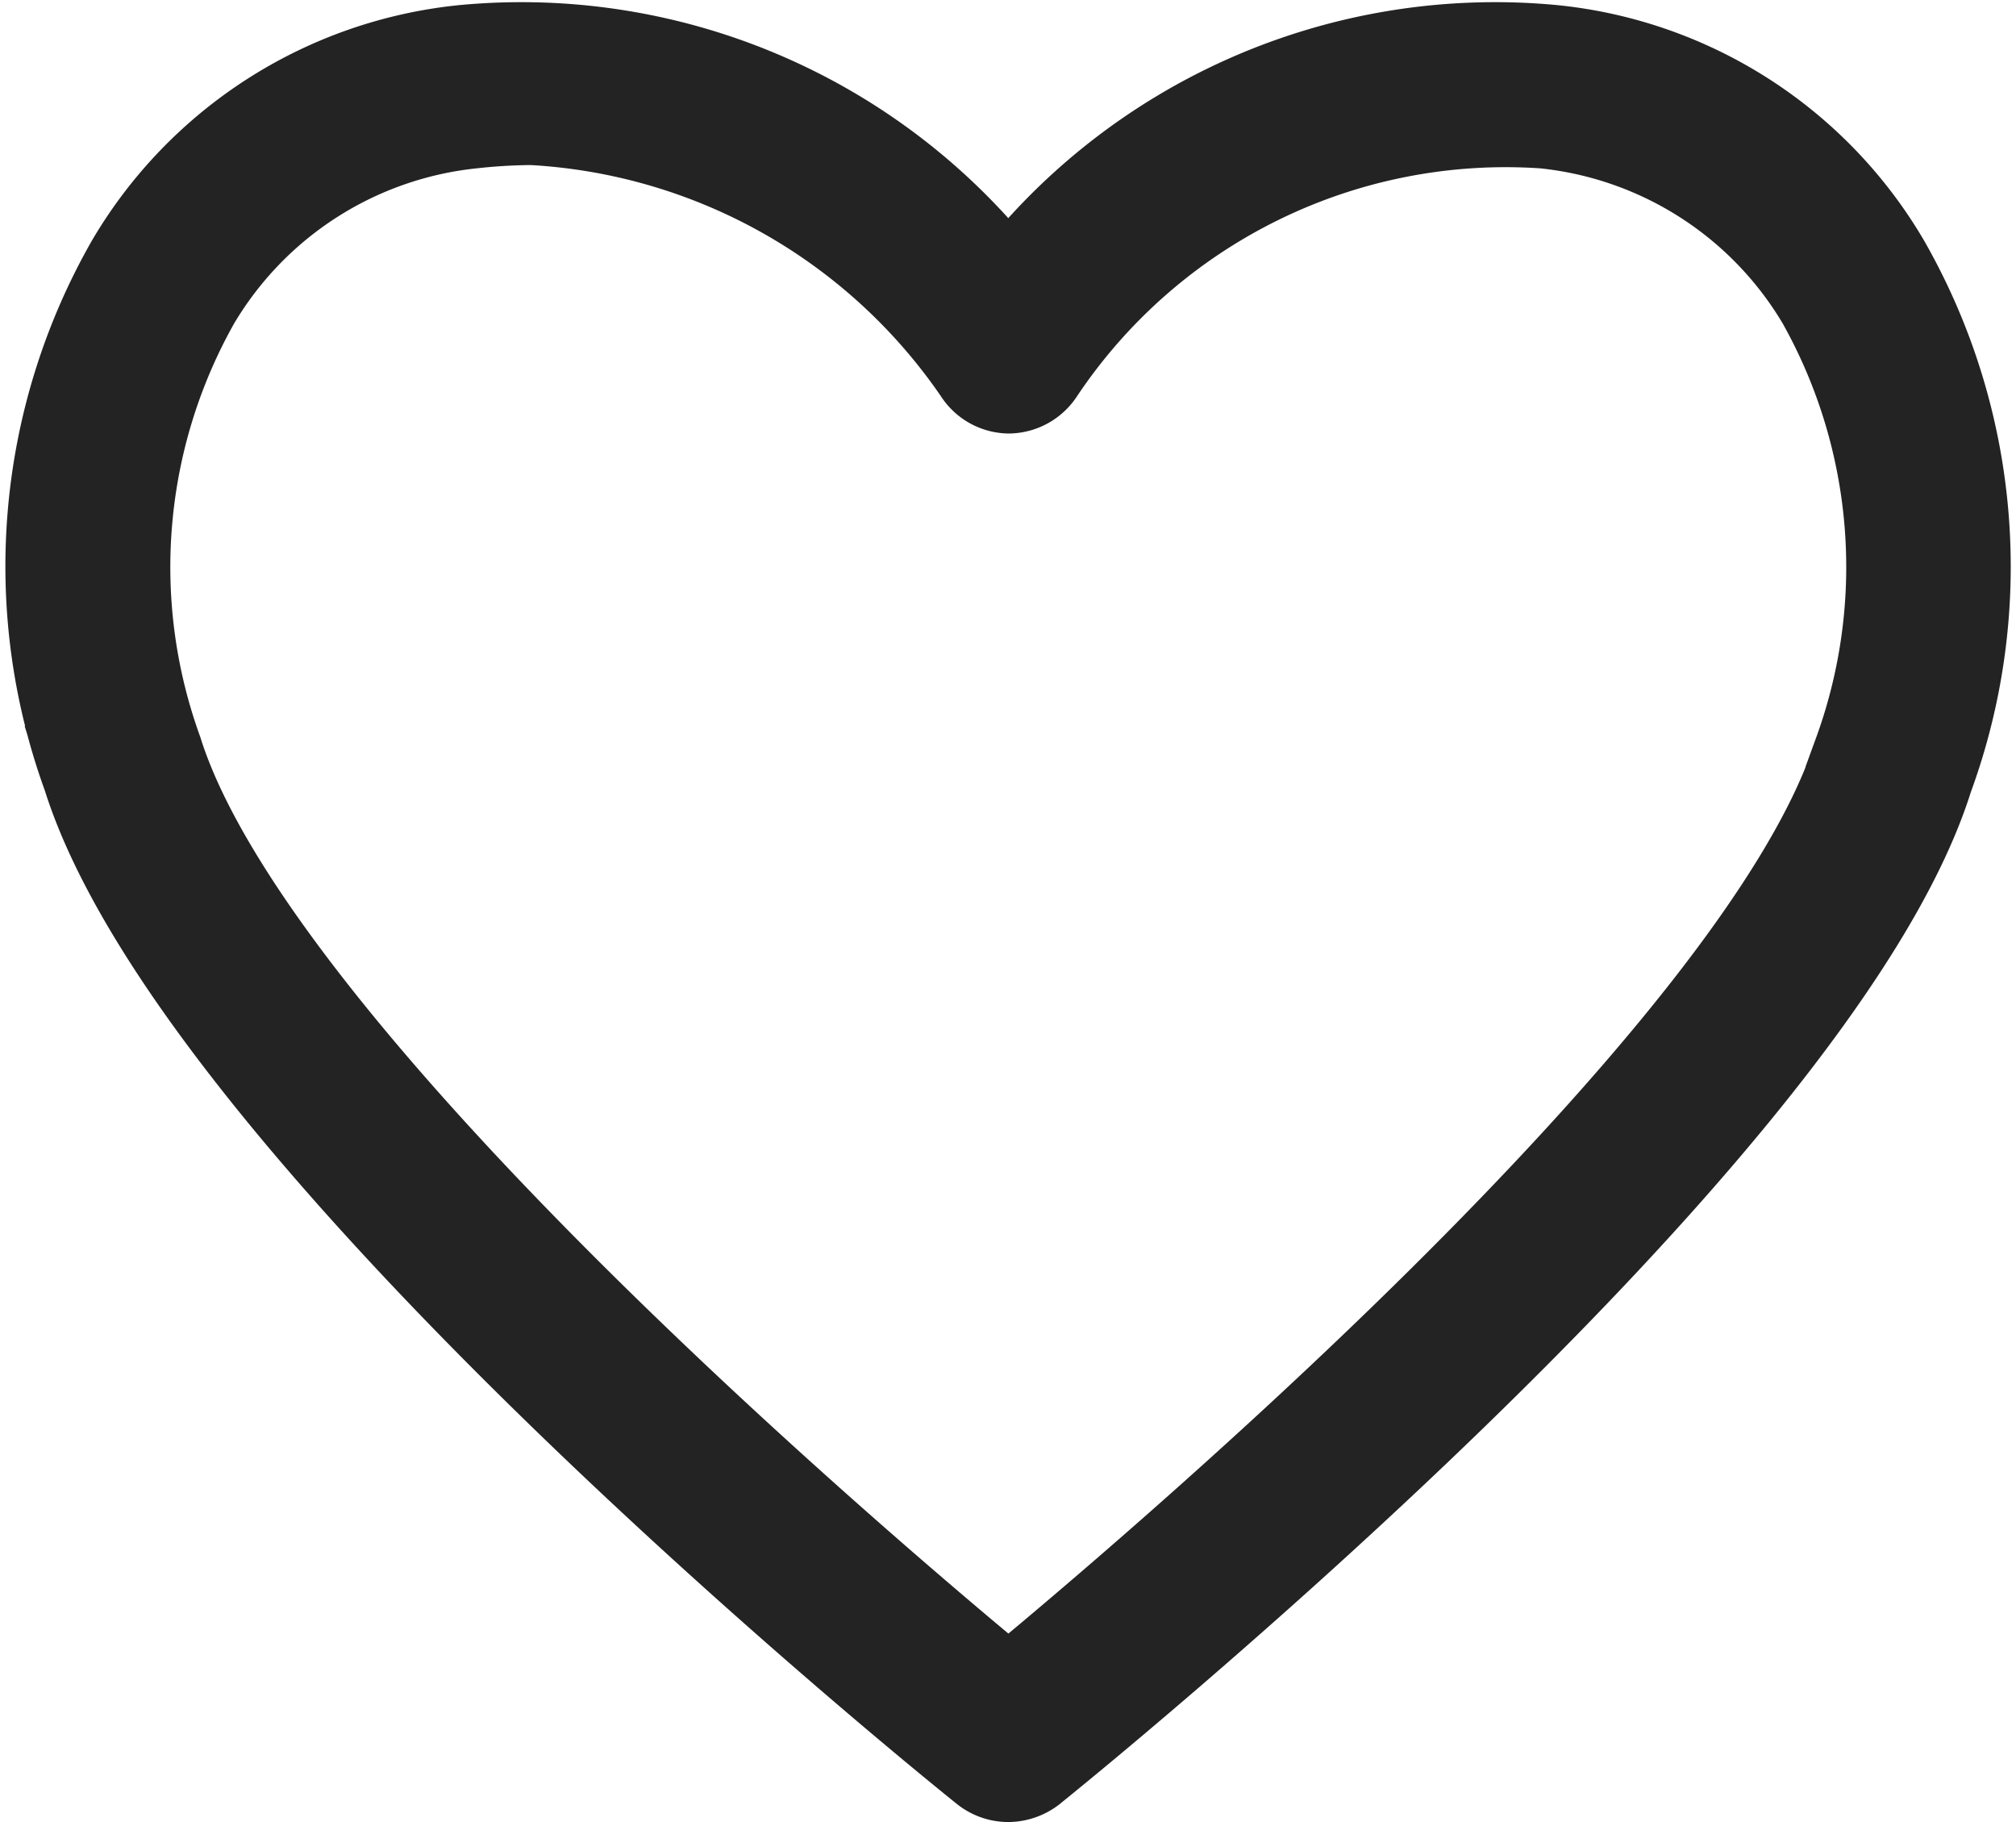
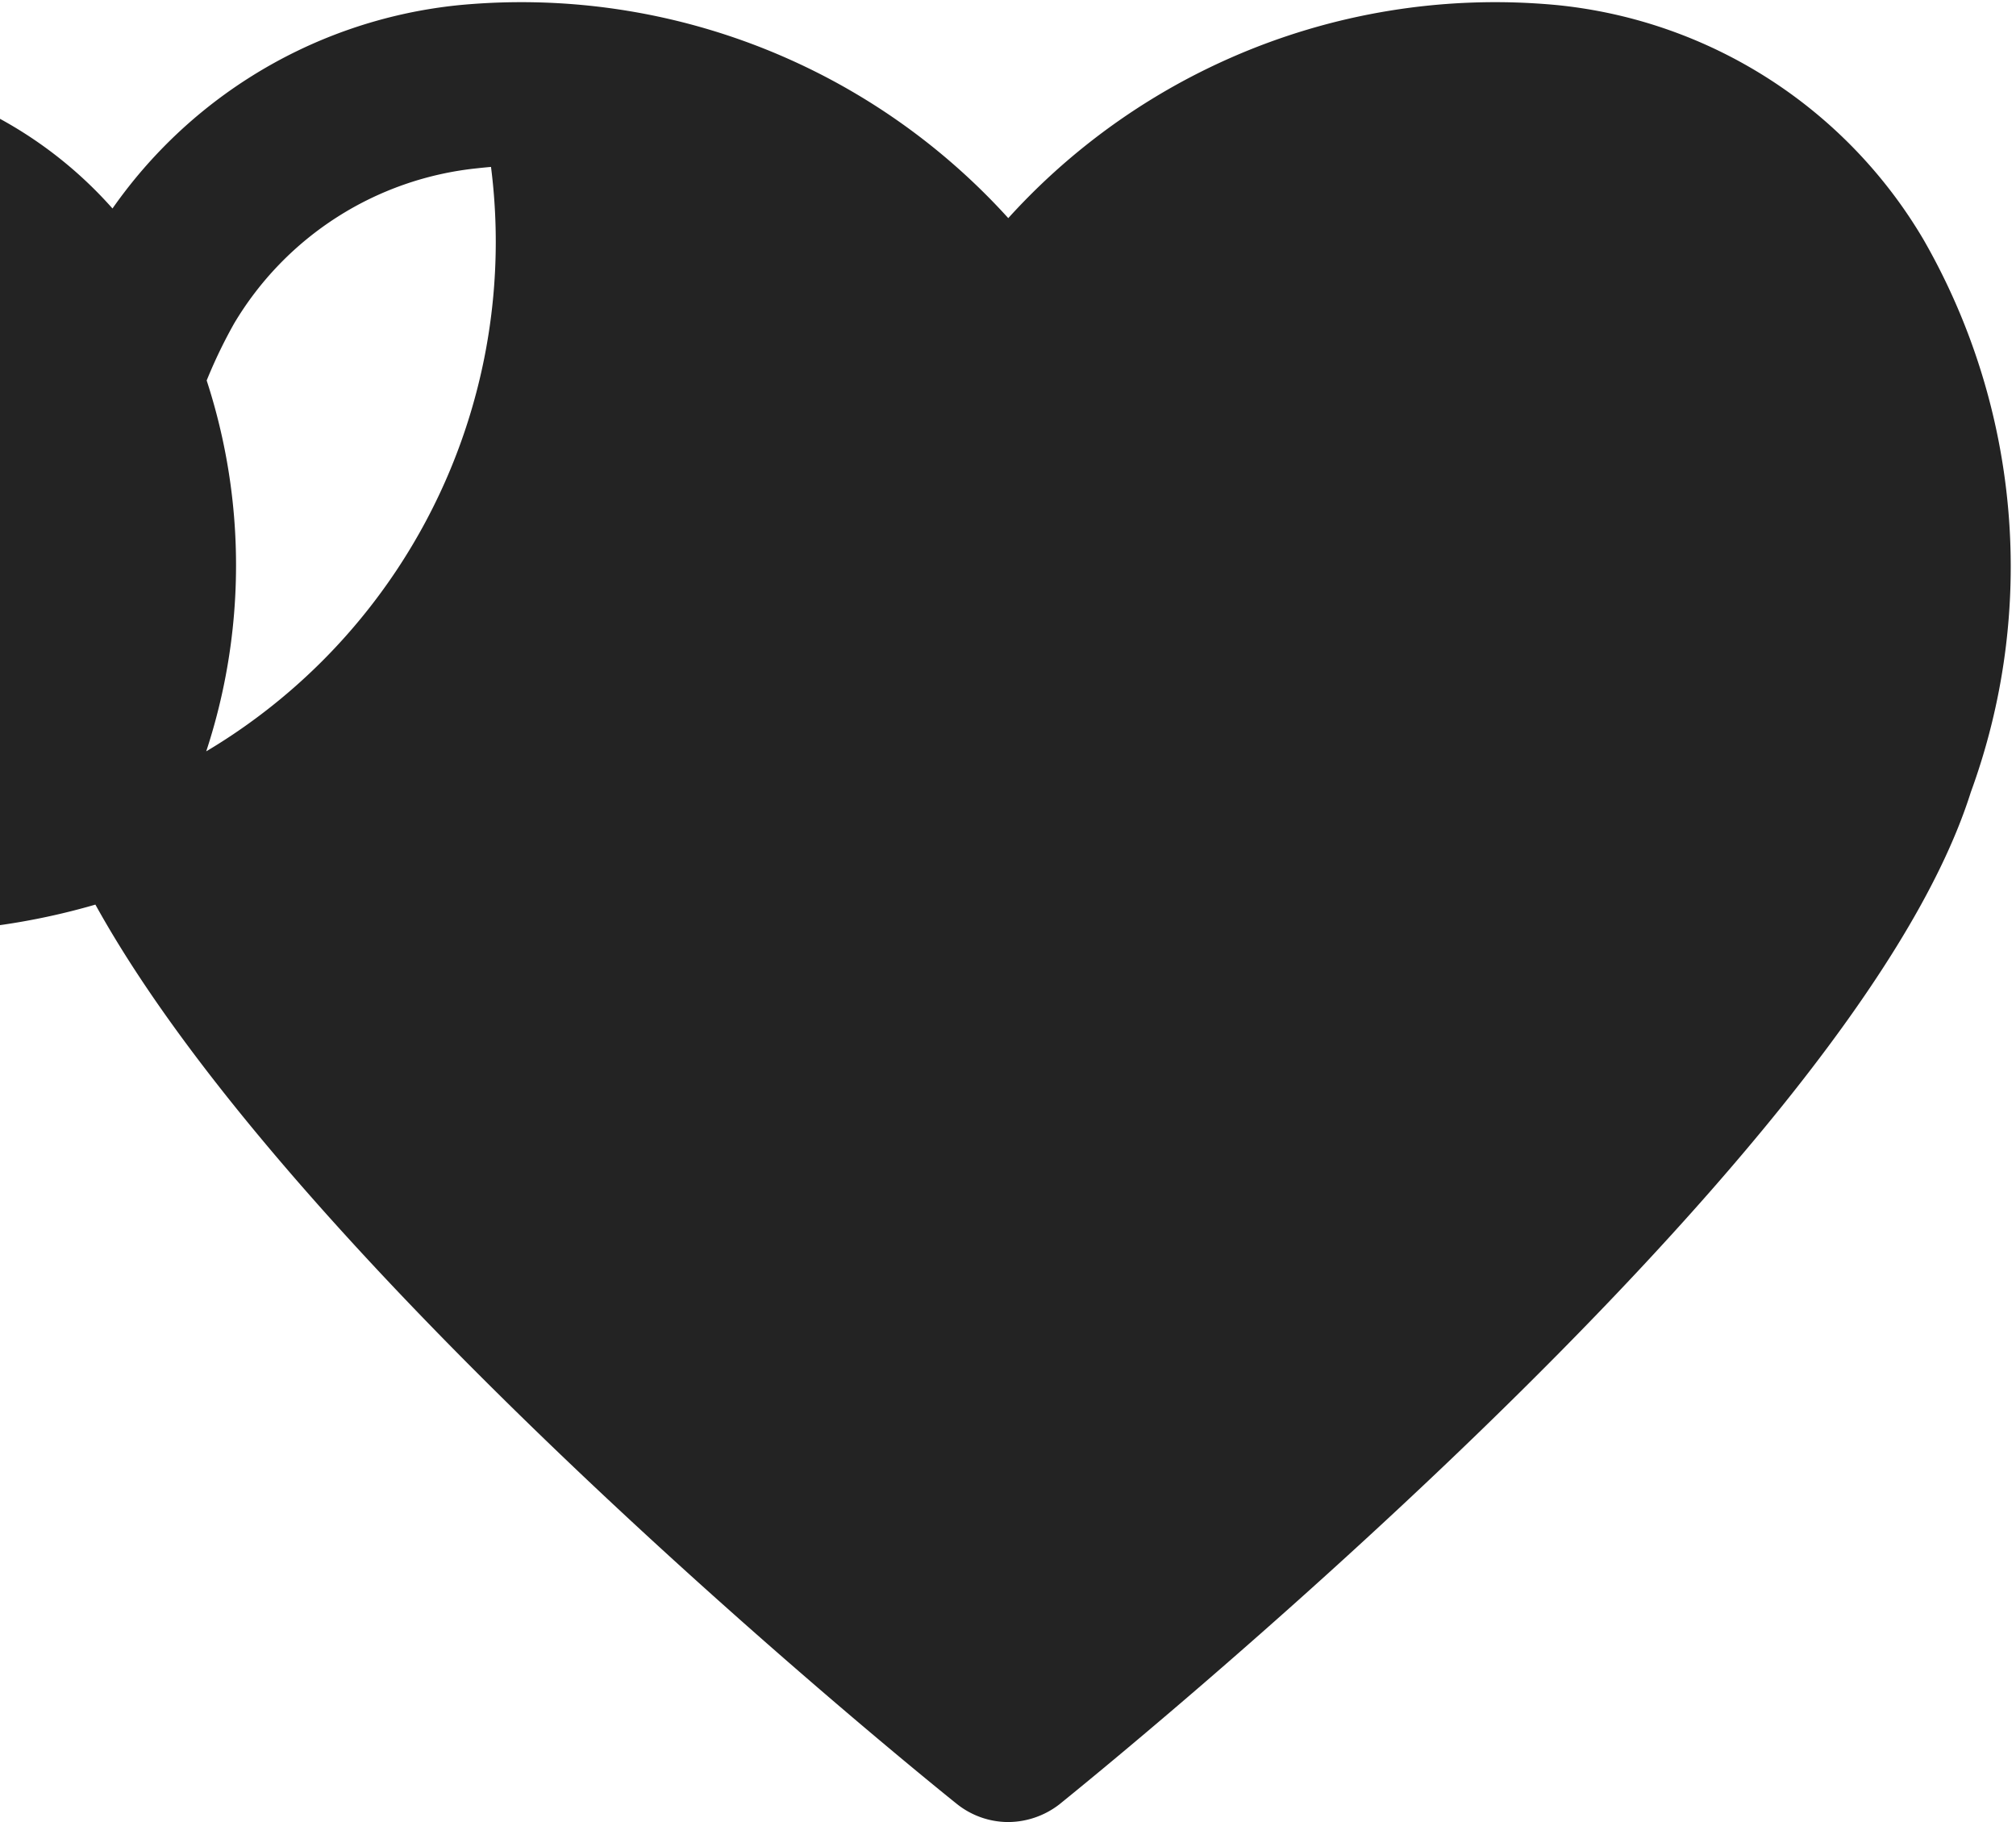
<svg xmlns="http://www.w3.org/2000/svg" width="14.526" height="13.126" viewBox="0 0 14.526 13.126">
-   <path id="icon" d="M184.886,224.2a.244.244,0,0,1-.151-.053c-.232-.185-5.65-4.557-6.46-7.142a4.38,4.38,0,0,1,.315-3.679,3.121,3.121,0,0,1,2.376-1.517,4.384,4.384,0,0,1,3.92,1.736,4.384,4.384,0,0,1,3.92-1.736,3.115,3.115,0,0,1,2.372,1.517,4.381,4.381,0,0,1,.312,3.692c-.806,2.573-6.225,6.945-6.453,7.13A.257.257,0,0,1,184.886,224.2Zm-3.432-11.937a4.11,4.11,0,0,0-.429.025,2.662,2.662,0,0,0-2.02,1.291,3.929,3.929,0,0,0-.272,3.268c.7,2.227,5.258,6.064,6.154,6.8.893-.735,5.456-4.569,6.148-6.787a3.942,3.942,0,0,0-.266-3.281,2.662,2.662,0,0,0-2.02-1.291,4.065,4.065,0,0,0-3.658,1.795.243.243,0,0,1-.2.114h0a.239.239,0,0,1-.2-.114A4.2,4.2,0,0,0,181.454,212.263Z" transform="translate(-177.621 -211.424)" fill="#232323" stroke="#232323" stroke-width="0.7" />
+   <path id="icon" d="M184.886,224.2a.244.244,0,0,1-.151-.053c-.232-.185-5.65-4.557-6.46-7.142a4.38,4.38,0,0,1,.315-3.679,3.121,3.121,0,0,1,2.376-1.517,4.384,4.384,0,0,1,3.92,1.736,4.384,4.384,0,0,1,3.92-1.736,3.115,3.115,0,0,1,2.372,1.517,4.381,4.381,0,0,1,.312,3.692c-.806,2.573-6.225,6.945-6.453,7.13A.257.257,0,0,1,184.886,224.2Zm-3.432-11.937a4.11,4.11,0,0,0-.429.025,2.662,2.662,0,0,0-2.02,1.291,3.929,3.929,0,0,0-.272,3.268a3.942,3.942,0,0,0-.266-3.281,2.662,2.662,0,0,0-2.02-1.291,4.065,4.065,0,0,0-3.658,1.795.243.243,0,0,1-.2.114h0a.239.239,0,0,1-.2-.114A4.2,4.2,0,0,0,181.454,212.263Z" transform="translate(-177.621 -211.424)" fill="#232323" stroke="#232323" stroke-width="0.7" />
</svg>